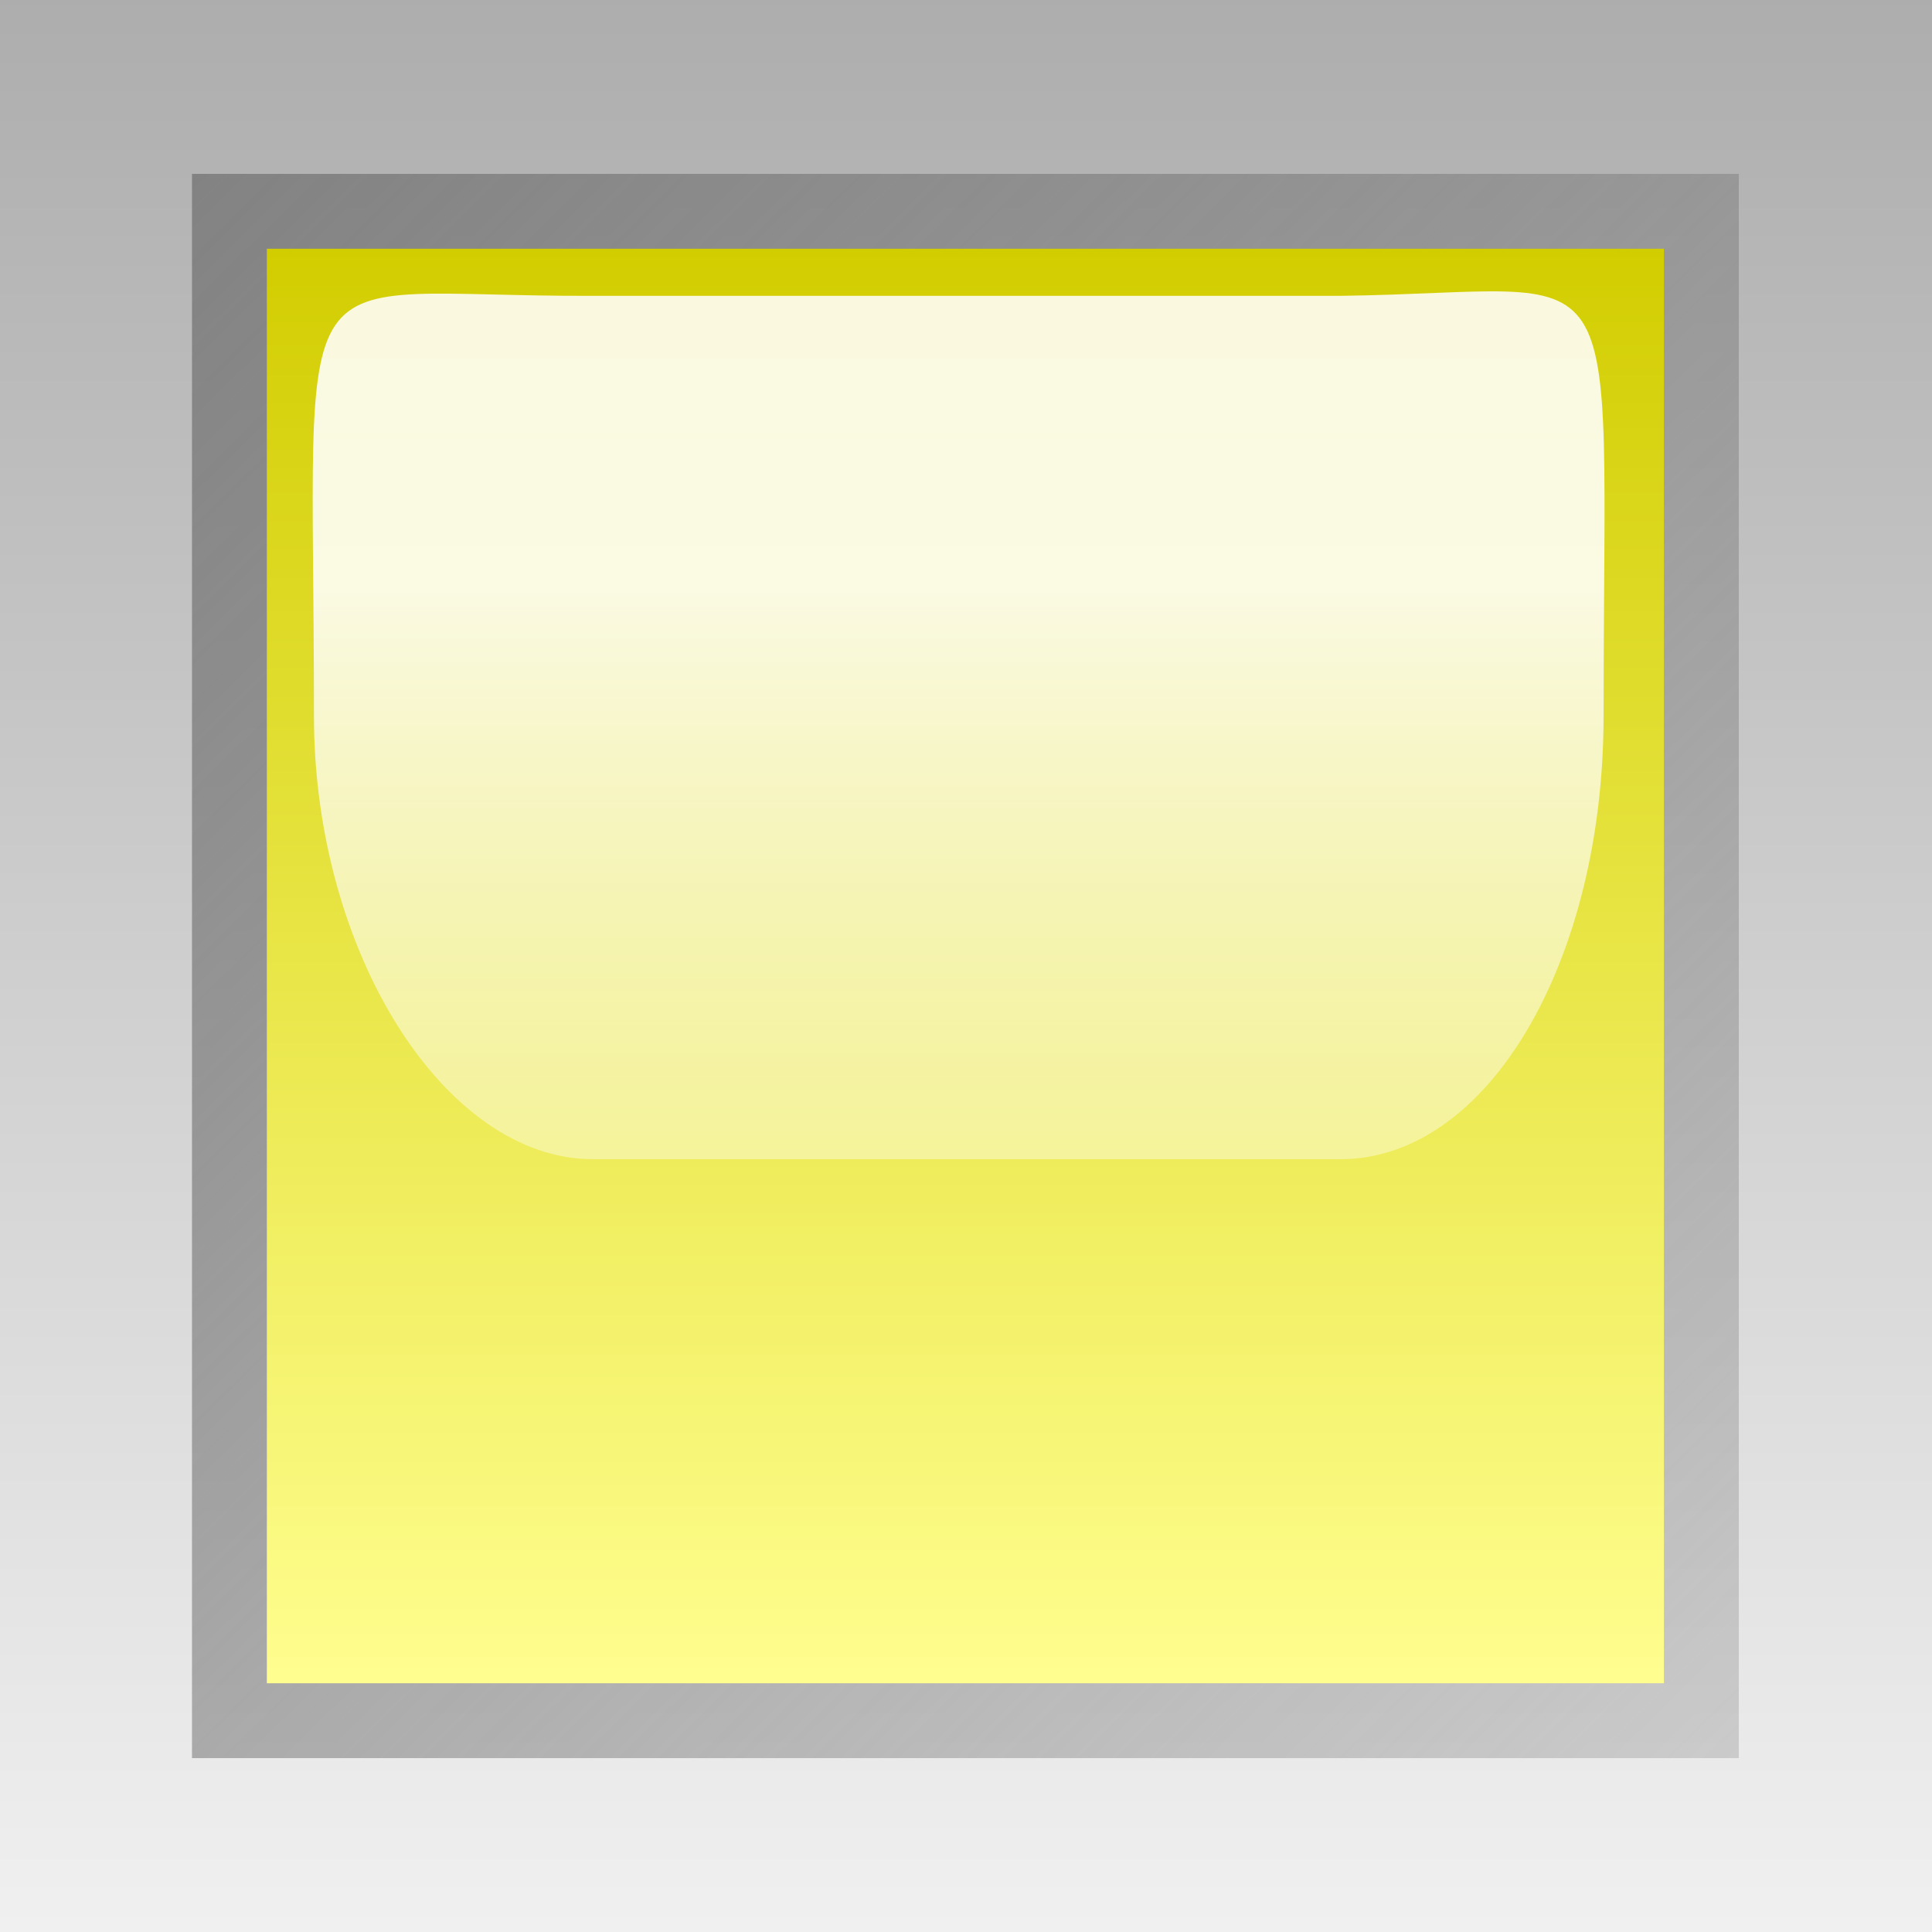
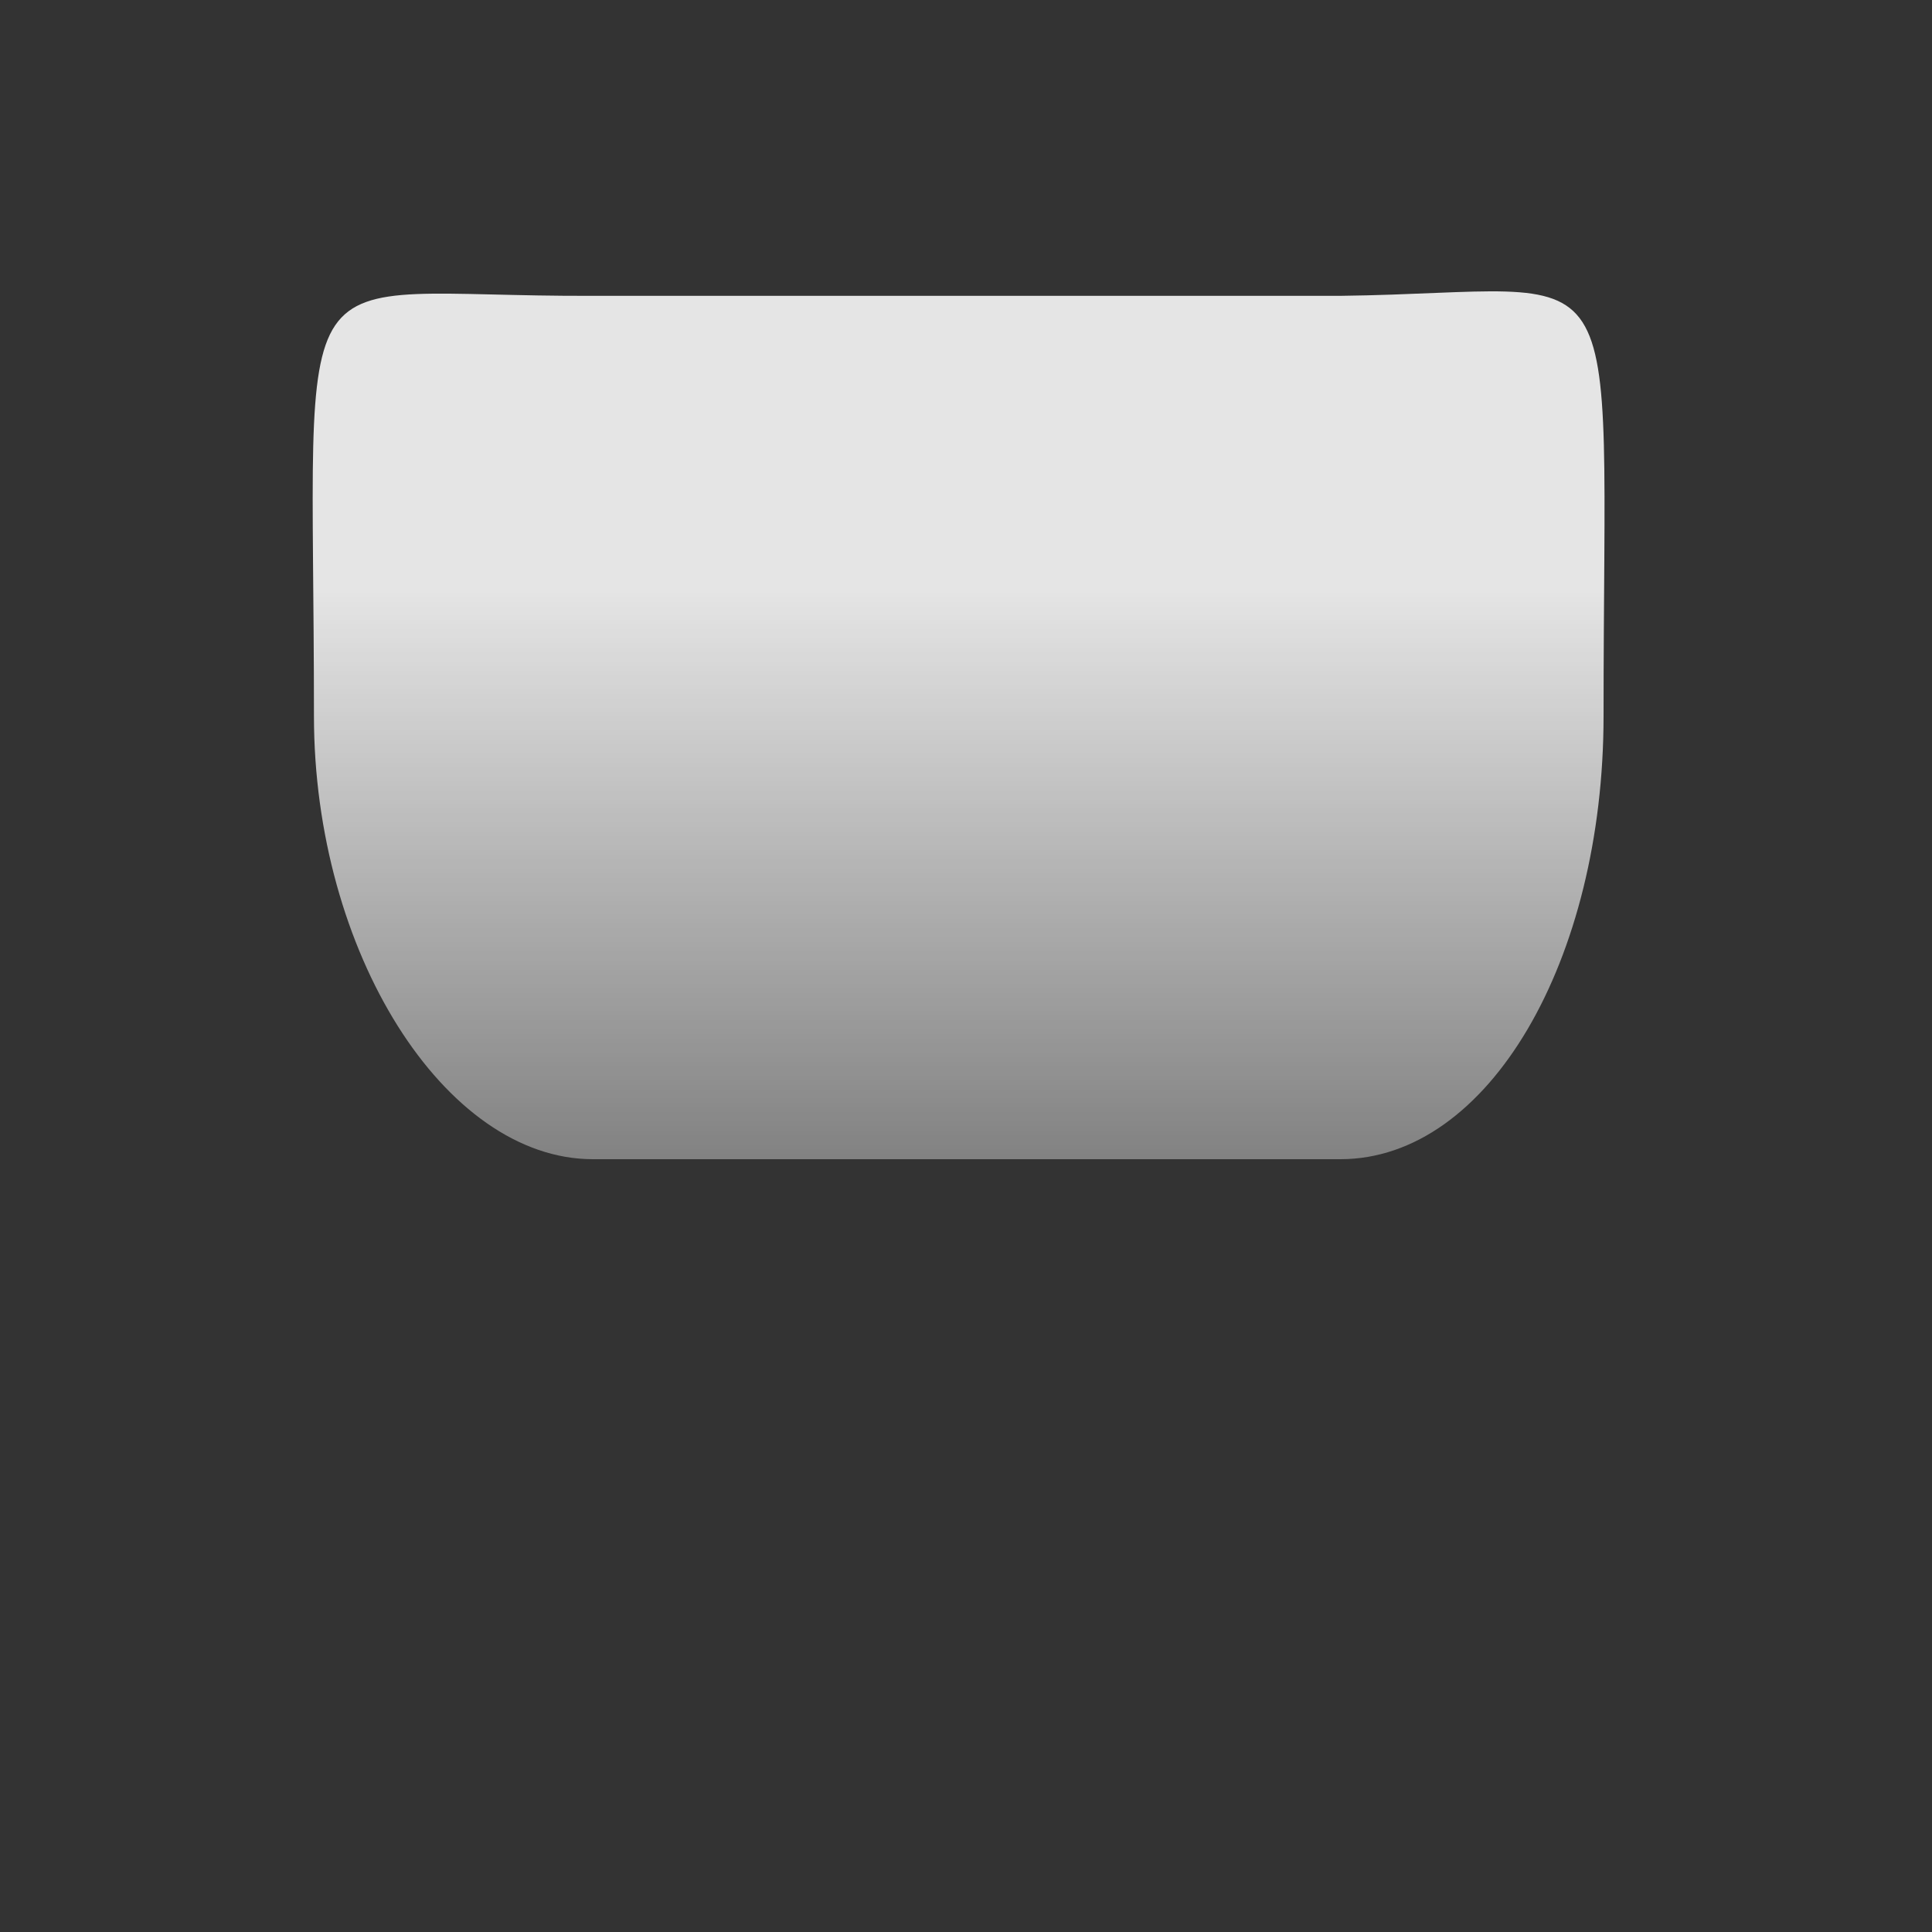
<svg xmlns="http://www.w3.org/2000/svg" xmlns:ns1="http://inkscape.sourceforge.net/DTD/sodipodi-0.dtd" ns1:version="0.32" viewBox="0 0 50 50">
  <rect x="0" y="0" width="50" height="50" fill="#333333" stroke="none" />
  <defs>
    <linearGradient id="c" x1="21.593" x2="21.593" y1="48.398" y2="47.02" gradientTransform="matrix(.388 0 0 .618 .407 5.026)" gradientUnits="userSpaceOnUse">
      <stop stop-color="#fff" stop-opacity="0" offset="0" />
      <stop stop-color="#fff" stop-opacity=".875" offset="1" />
    </linearGradient>
    <linearGradient id="a" x1="18.391" x2="18.391" y1="43.4" y2="44.594" gradientUnits="userSpaceOnUse">
      <stop stop-color="#d2cd00" offset="0" />
      <stop stop-color="#fffe8f" offset="1" />
    </linearGradient>
    <linearGradient id="d" x1="17.728" x2="19.031" y1="43.338" y2="44.656" gradientUnits="userSpaceOnUse">
      <stop stop-color="#828282" offset="0" />
      <stop stop-color="#929292" stop-opacity=".353" offset="1" />
    </linearGradient>
    <linearGradient id="b" x1="29.6" x2="29.6" y1="39.991" y2="41.6" gradientTransform="matrix(.5 0 0 1 -6 -6.4)" gradientUnits="userSpaceOnUse">
      <stop stop-color="#adadad" offset="0" />
      <stop stop-color="#f0f0f0" offset="1" />
    </linearGradient>
  </defs>
  <ns1:namedview bordercolor="#666666" borderopacity="1.0" pagecolor="#ffffff" />
  <g transform="matrix(31.25 0 0 31.25 -250 -1050)">
-     <path d="m8 33.6h1.6v1.6h-1.6v-1.6z" fill="url(#b)" />
-     <path transform="translate(-9.591 -9.6)" d="m17.75 43.344v1.312h1.281v-1.312h-1.281z" fill="url(#d)" ns1:type="inkscape:offset" />
-     <path transform="translate(-9.591 -9.6)" d="m17.812 43.406v1.188h1.157v-1.188h-1.157z" fill="url(#a)" ns1:type="inkscape:offset" />
    <path d="m8.491 33.845c-0.261 1e-3 -0.231-0.052-0.231 0.348 0 0.195 0.108 0.367 0.231 0.367h0.619c0.123 0 0.218-0.165 0.218-0.367 0-0.403 0.026-0.351-0.218-0.348h-0.619z" fill="url(#c)" ns1:nodetypes="csccscc" />
  </g>
</svg>